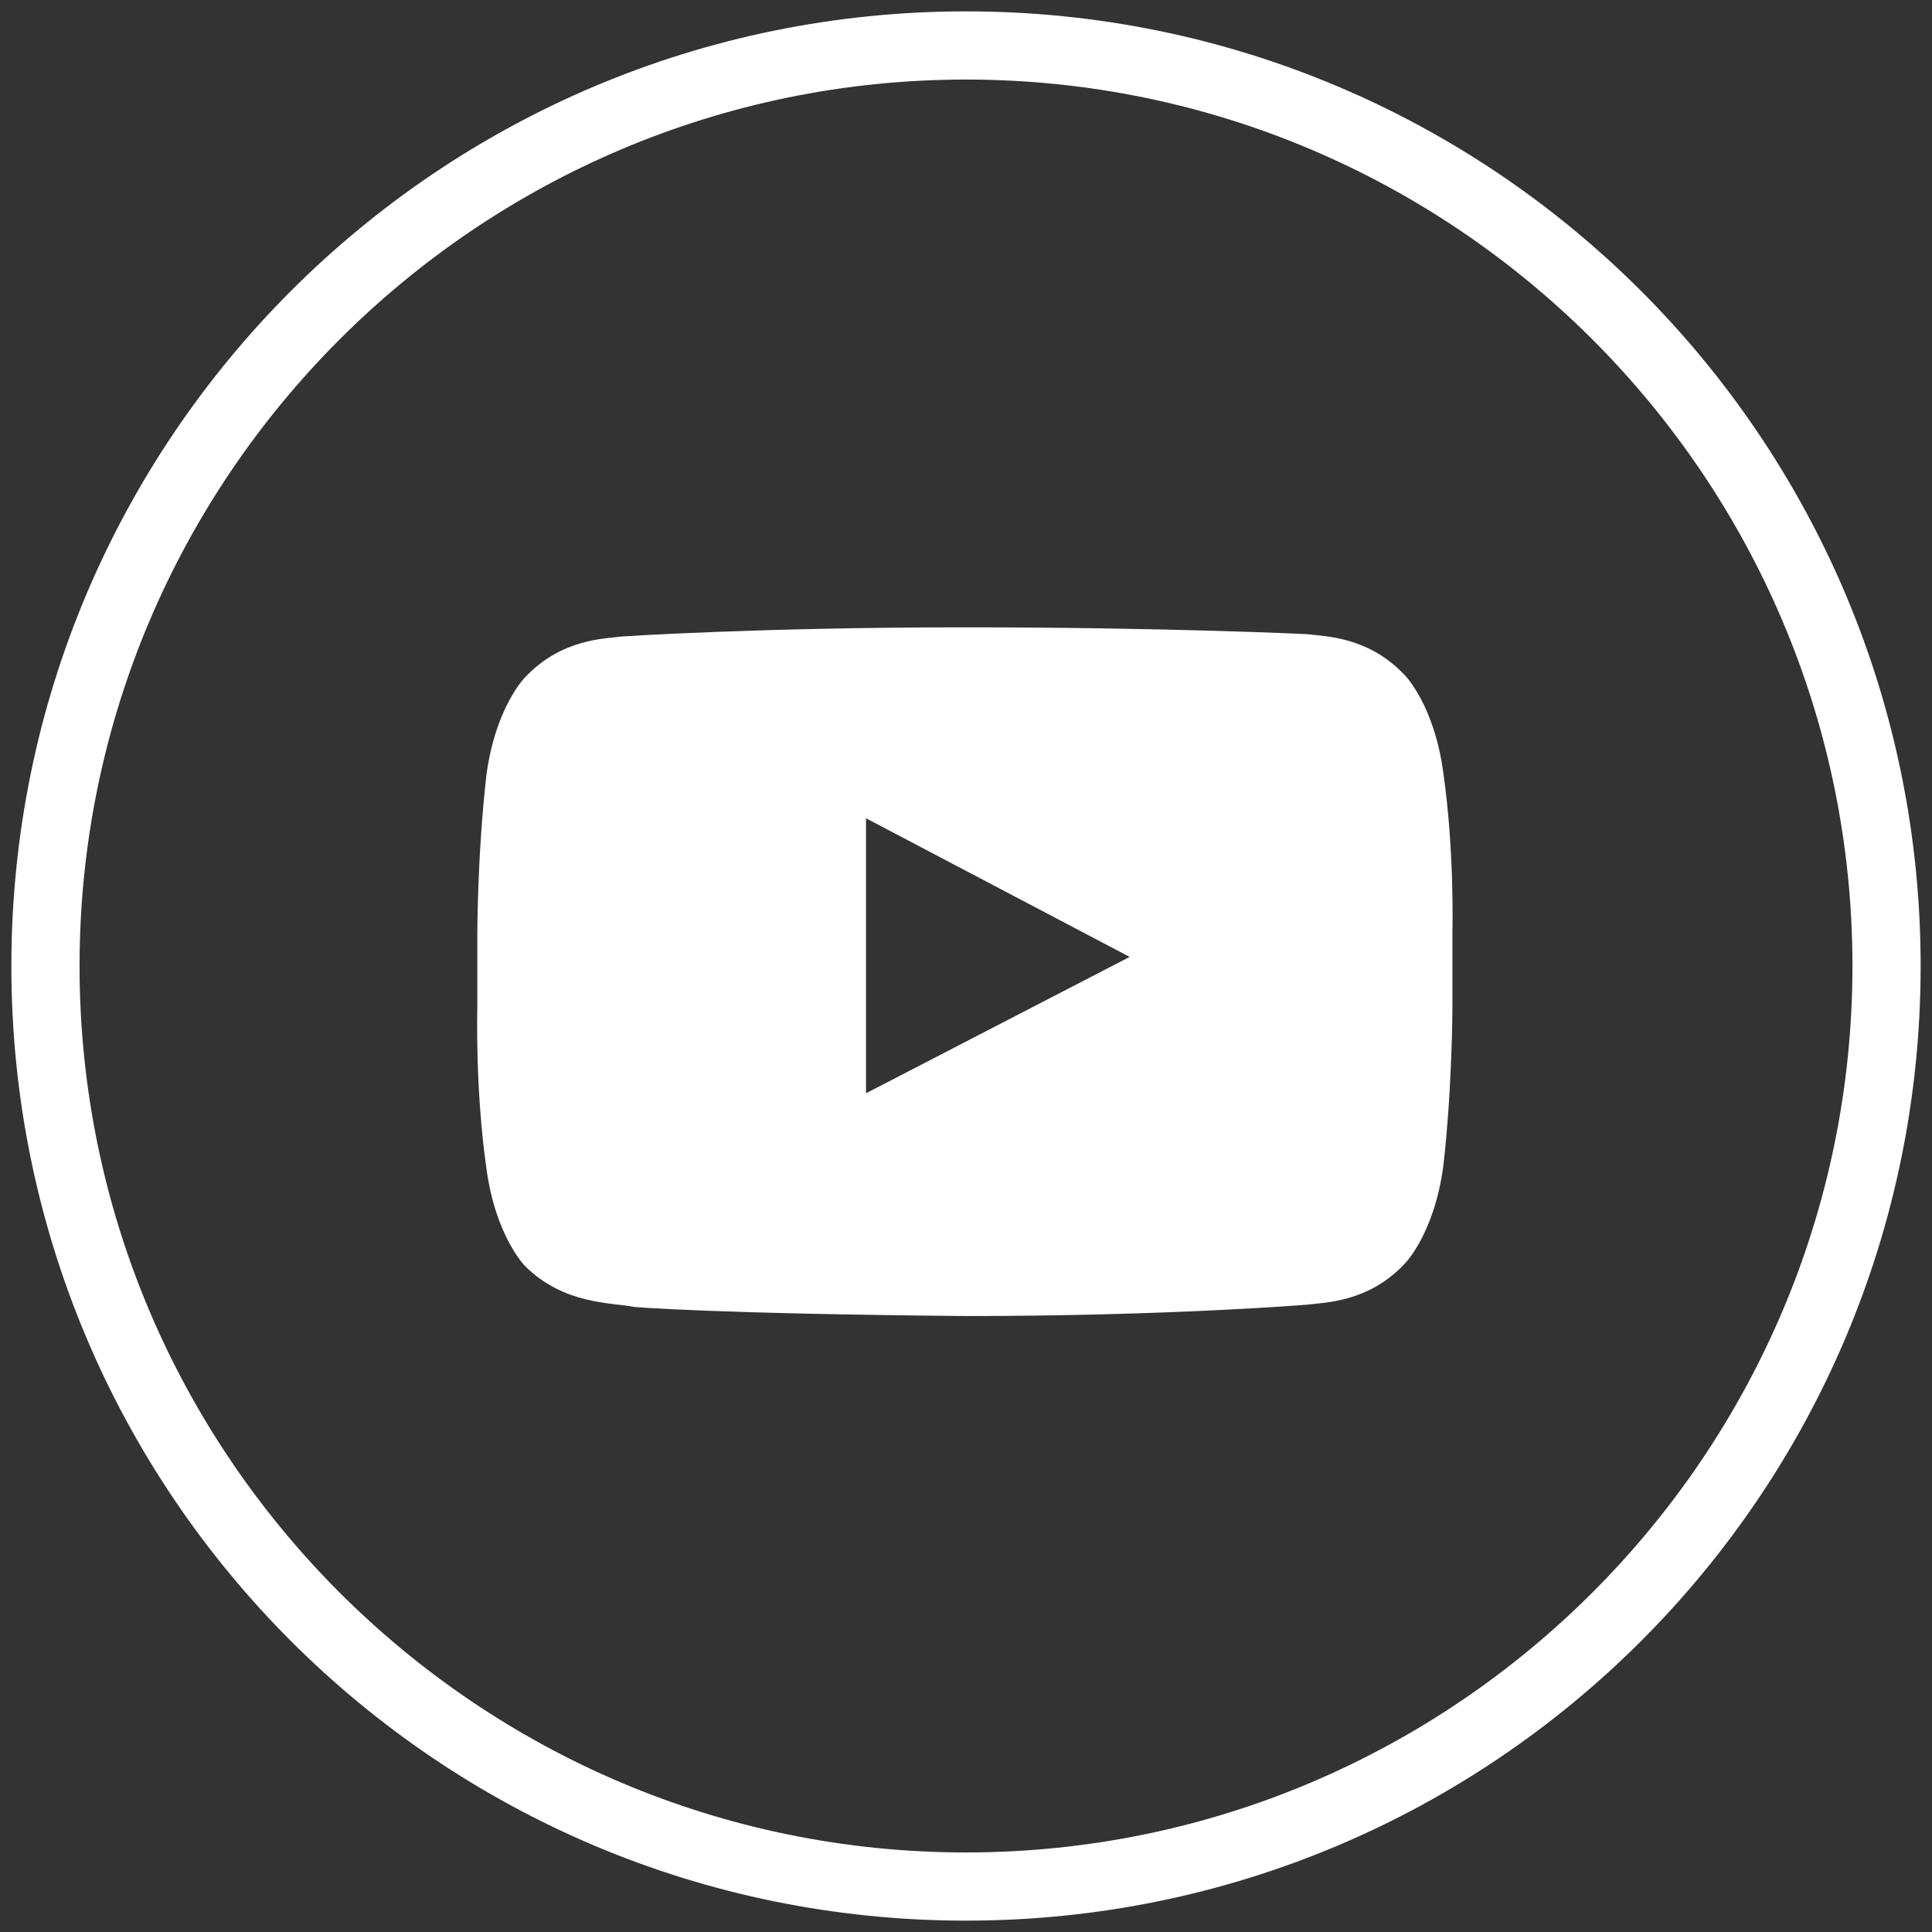
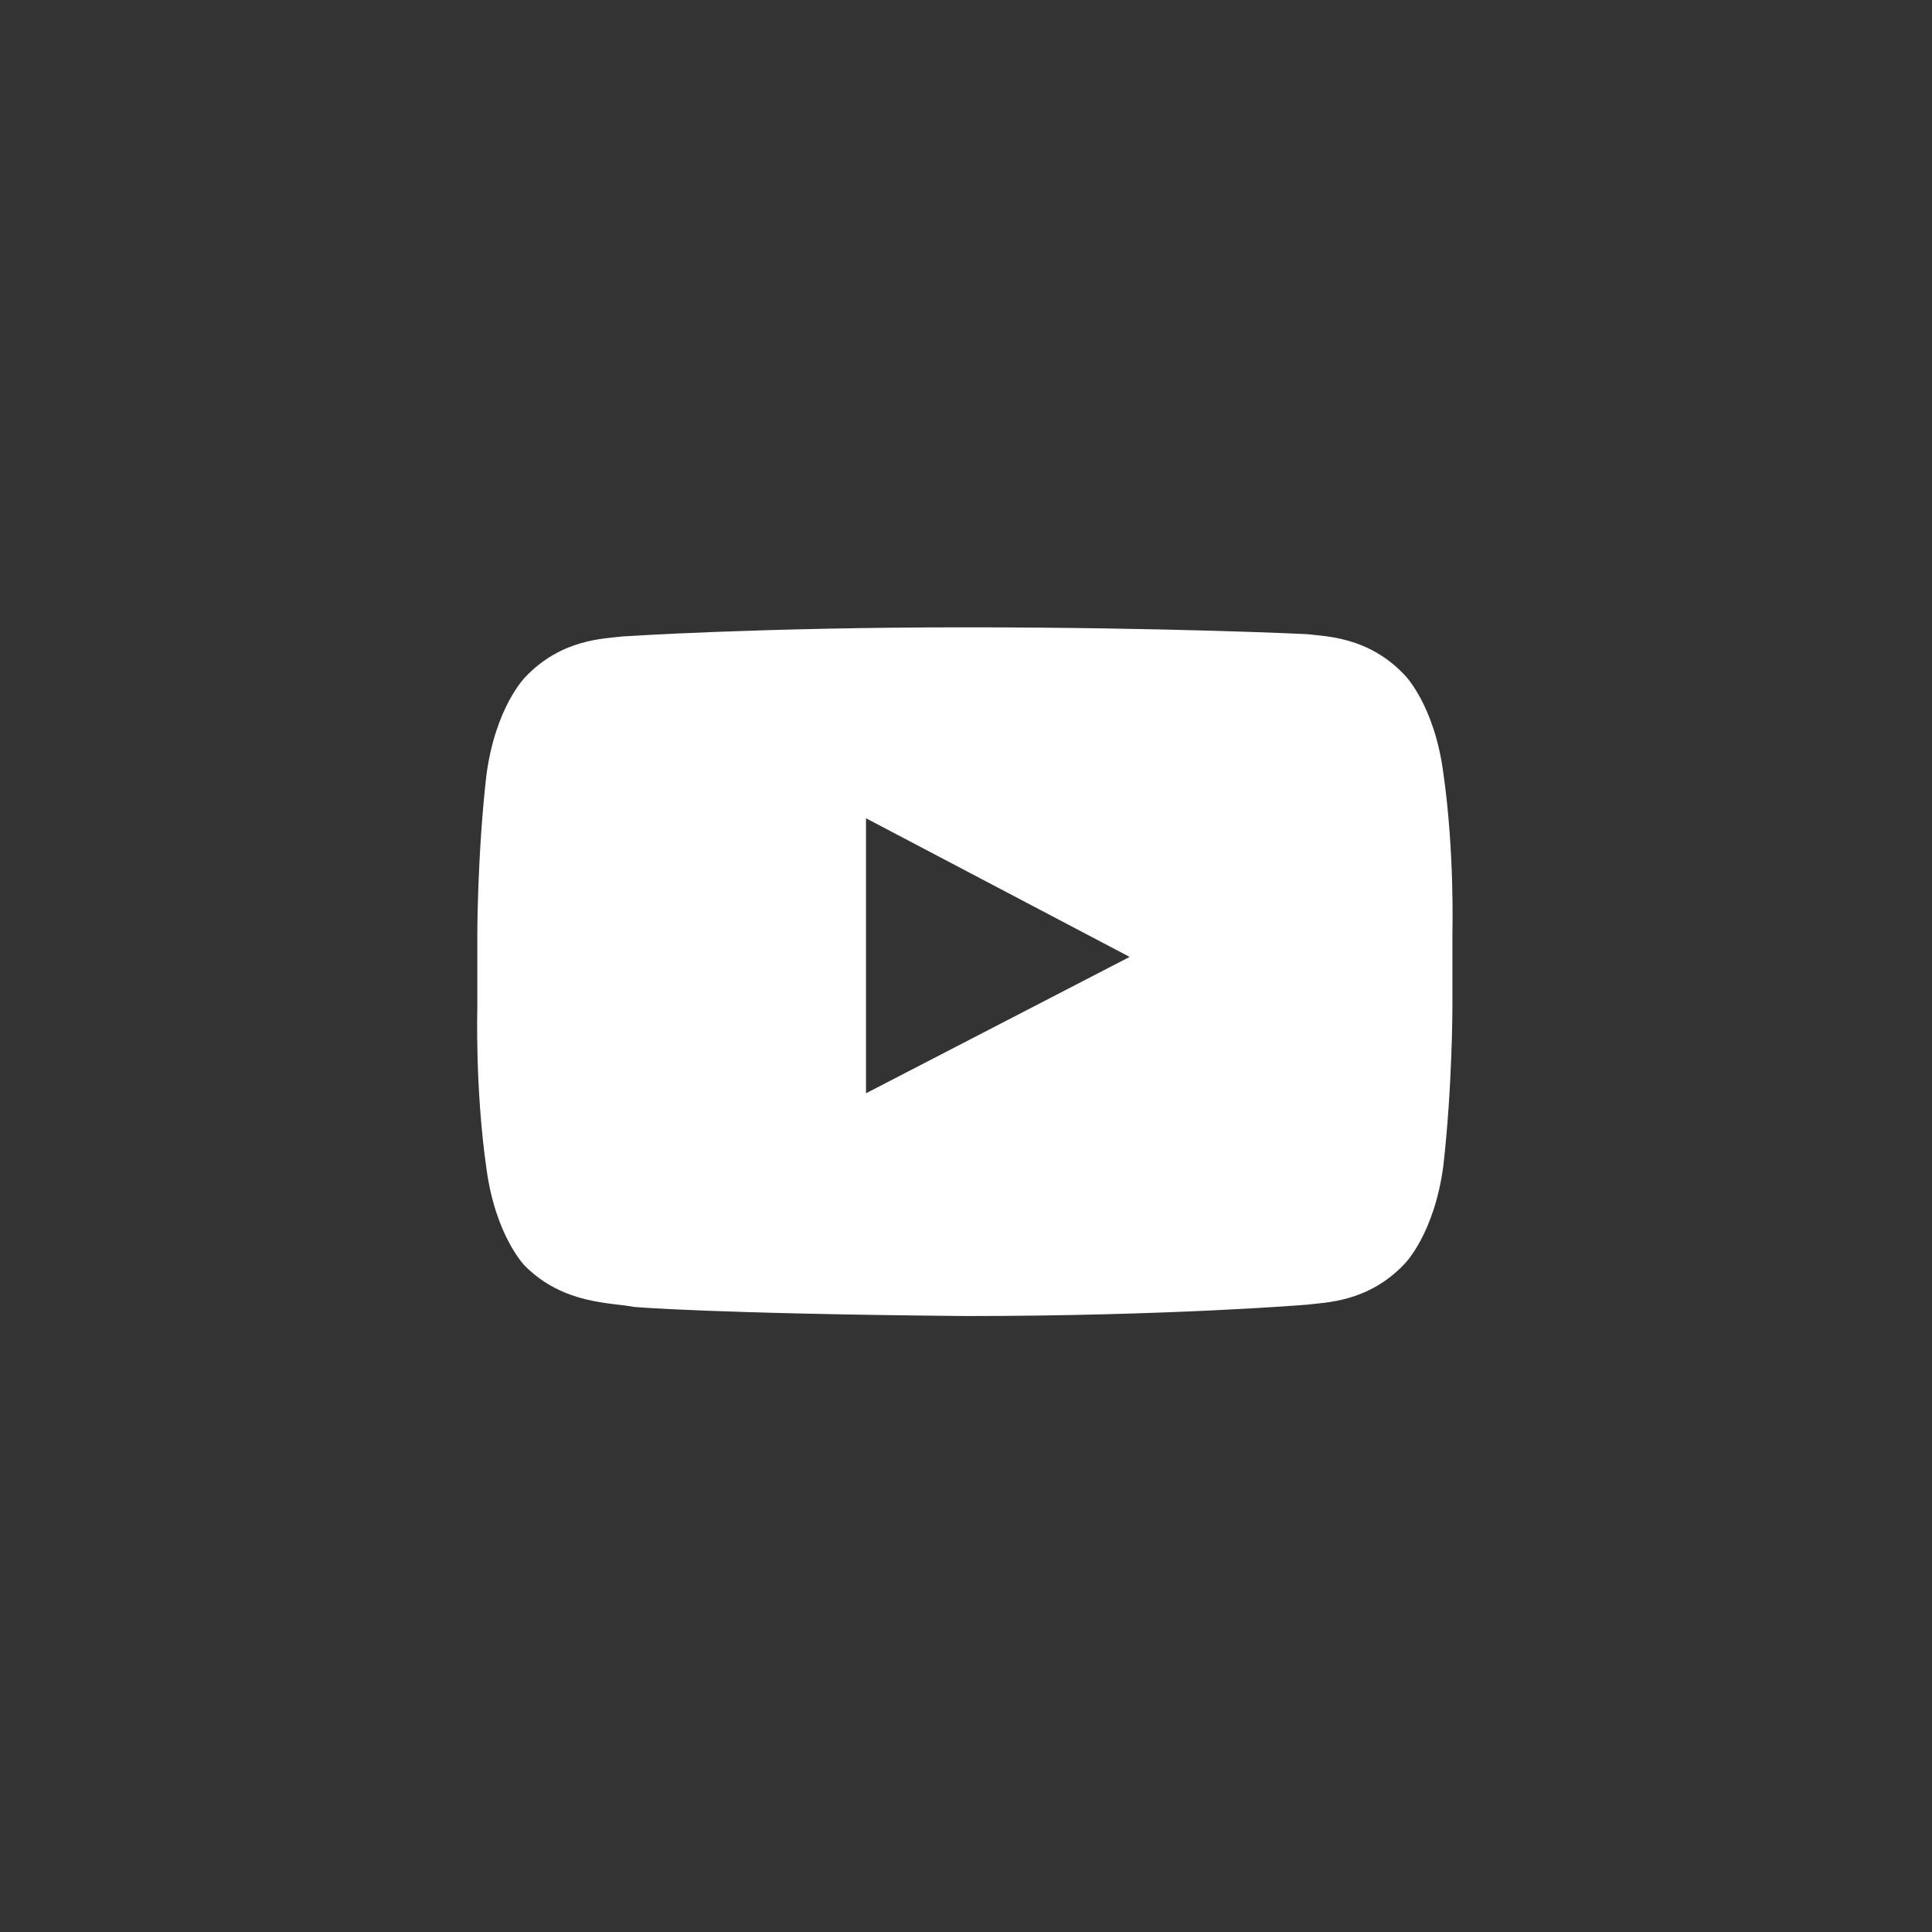
<svg xmlns="http://www.w3.org/2000/svg" version="1.1" id="Laag_1" x="0px" y="0px" viewBox="28 -28.7 85 85" style="enable-background:new 28 -28.7 85 85;" xml:space="preserve">
  <rect x="28" y="-28.7" width="85" height="85" fill="#333333" stroke="none" />
  <style type="text/css">
	.st0{fill:#FFFFFF;}
</style>
-   <path class="st0" d="M70.5,55.8c-23.2,0-42-18.8-42-42c0-23.2,18.8-42,42-42c23.2,0,42,18.8,42,42C112.5,37,93.7,55.8,70.5,55.8z   M70.5-25.2c-21.5,0-39,17.5-39,39s17.5,39,39,39s39-17.5,39-39S92-25.2,70.5-25.2z" />
  <g>
    <path class="st0" d="M85.5-0.8c0.8,0.1,2.7,0.1,4.3,1.8c0,0,1.3,1.3,1.7,4.3c0.5,3.5,0.4,7,0.4,7v3.3c0,0,0,3.5-0.4,7   c-0.4,3-1.7,4.3-1.7,4.3c-1.6,1.7-3.5,1.7-4.3,1.8c0,0-6,0.5-15,0.5c-11.2-0.1-14.6-0.4-14.6-0.4c-1-0.2-3.1-0.1-4.8-1.8   c0,0-1.3-1.3-1.7-4.3c-0.5-3.5-0.4-7-0.4-7v-3.3c0,0,0-3.5,0.4-7c0.4-3,1.7-4.3,1.7-4.3c1.6-1.7,3.5-1.7,4.3-1.8c0,0,6-0.4,15-0.4   S85.5-0.8,85.5-0.8z M77.7,13.4L66.1,7.3v12.1L77.7,13.4z" />
  </g>
</svg>